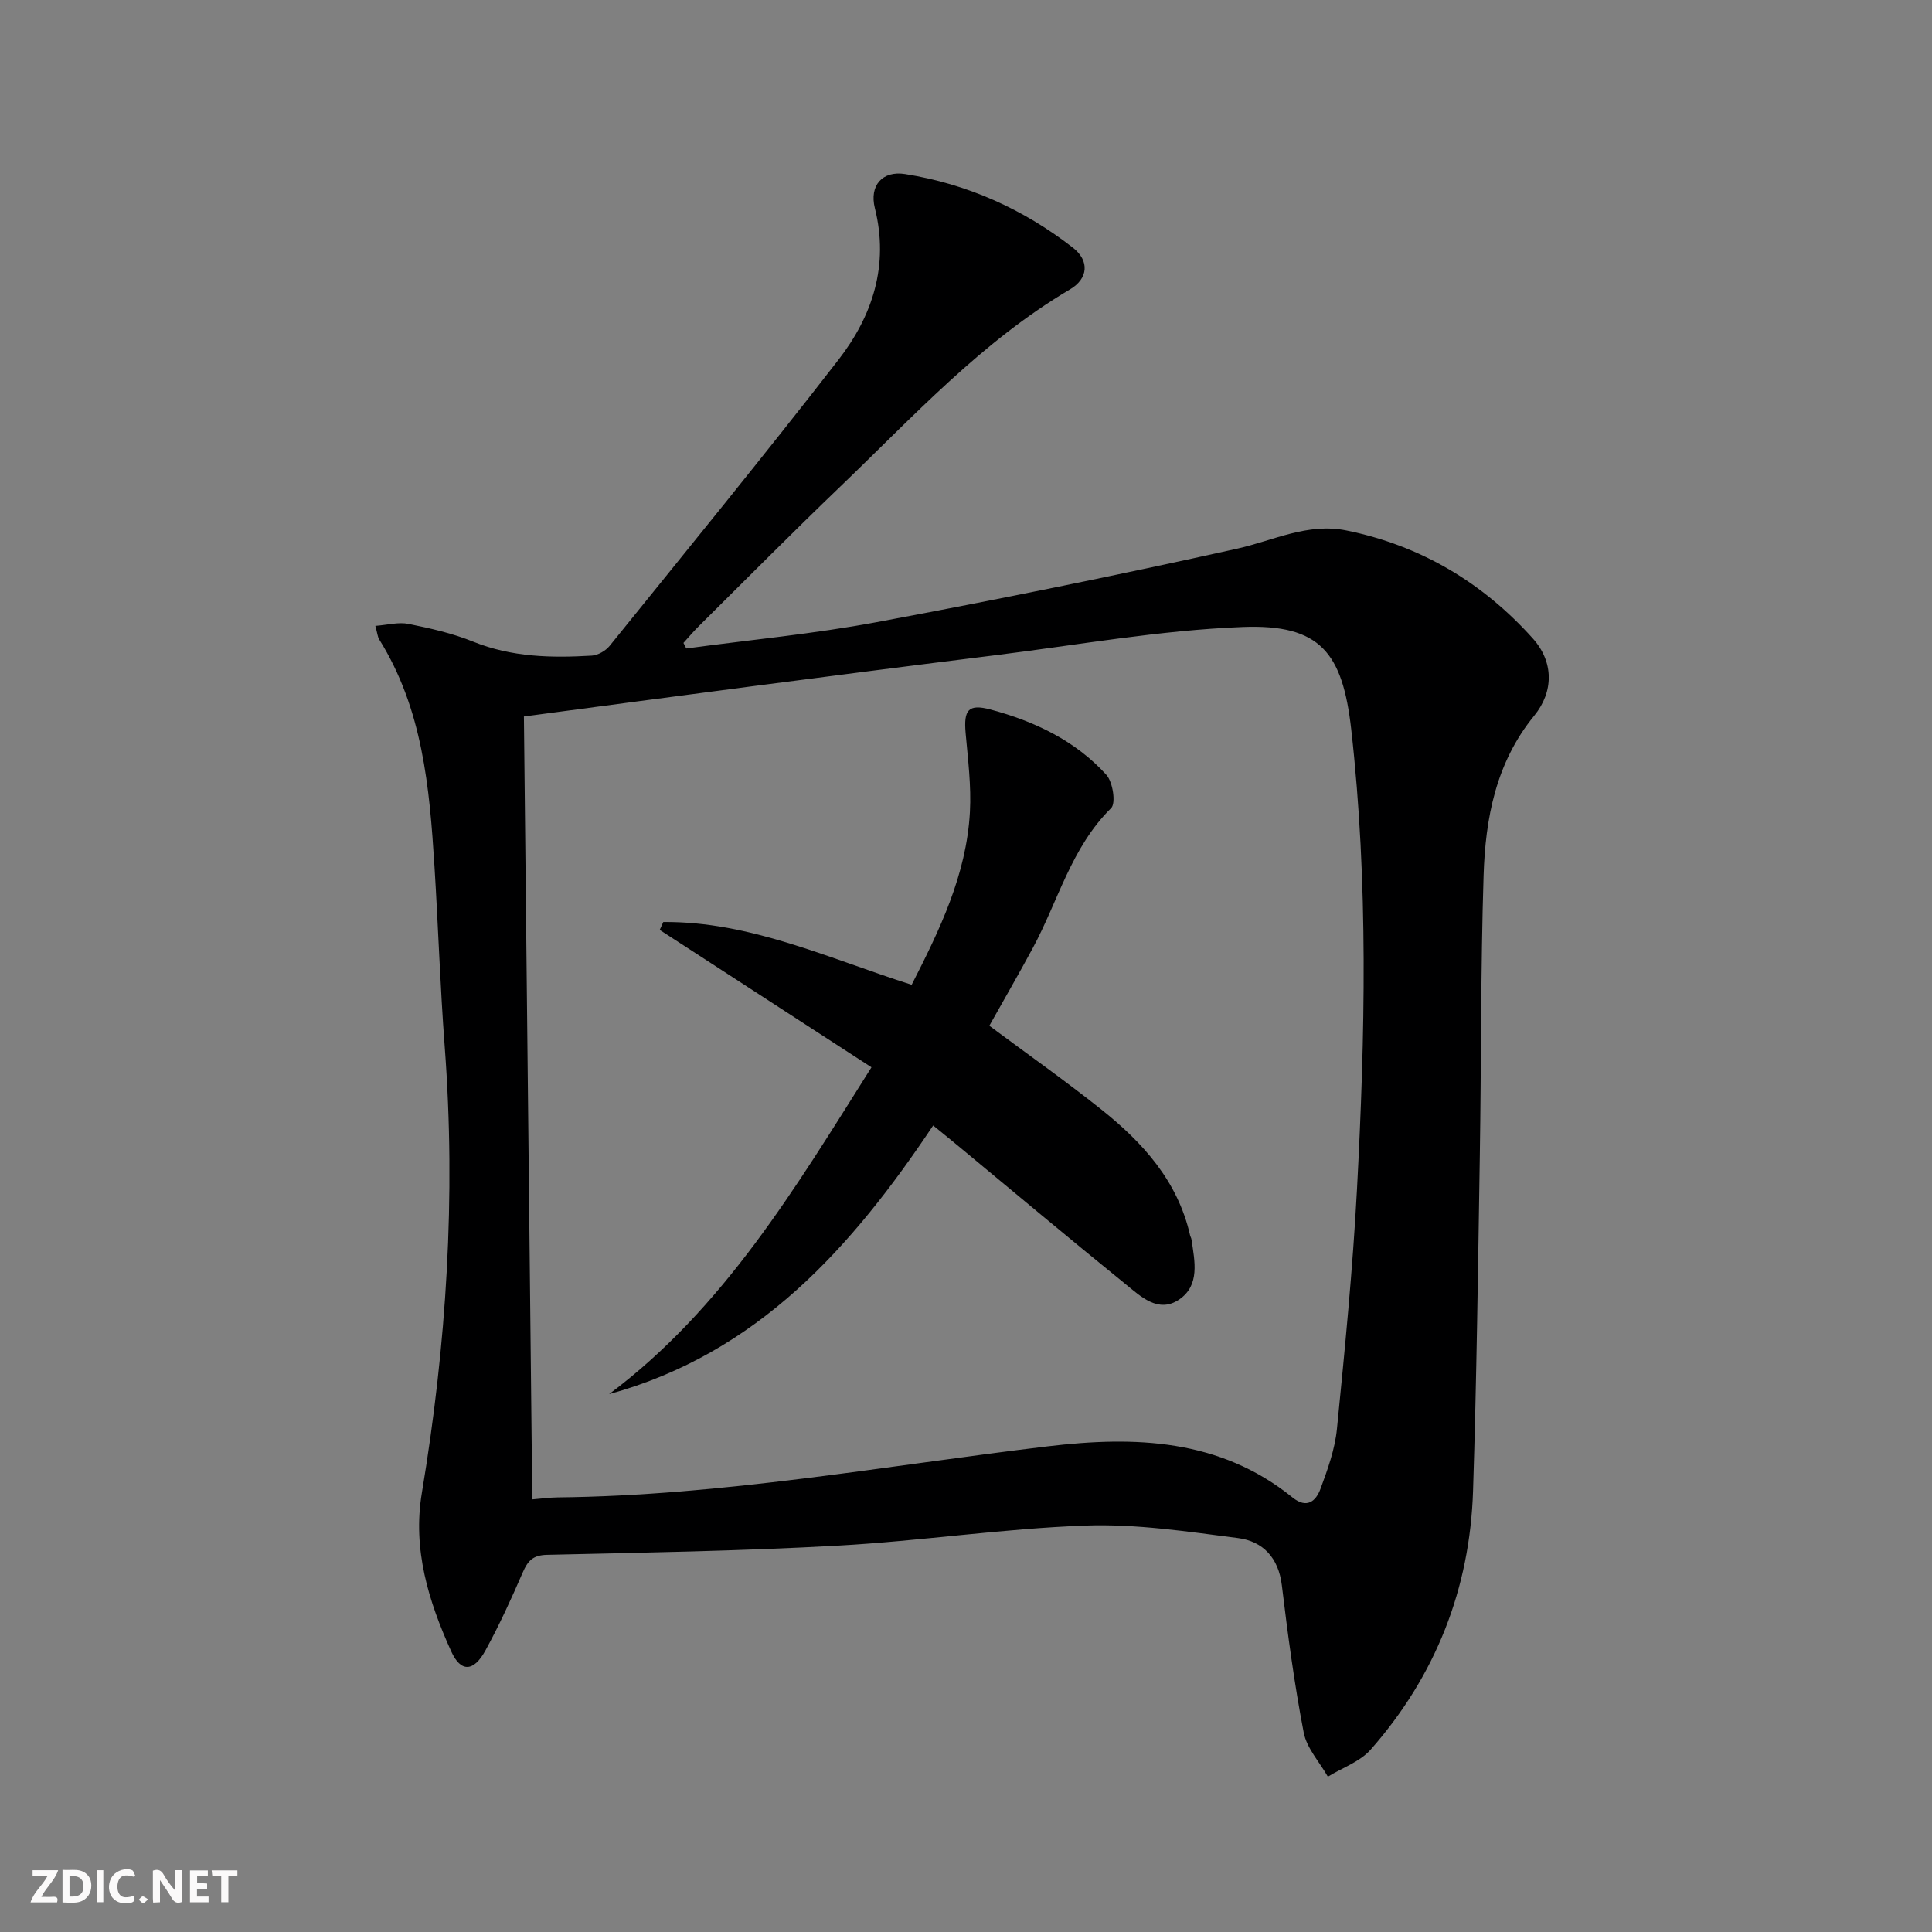
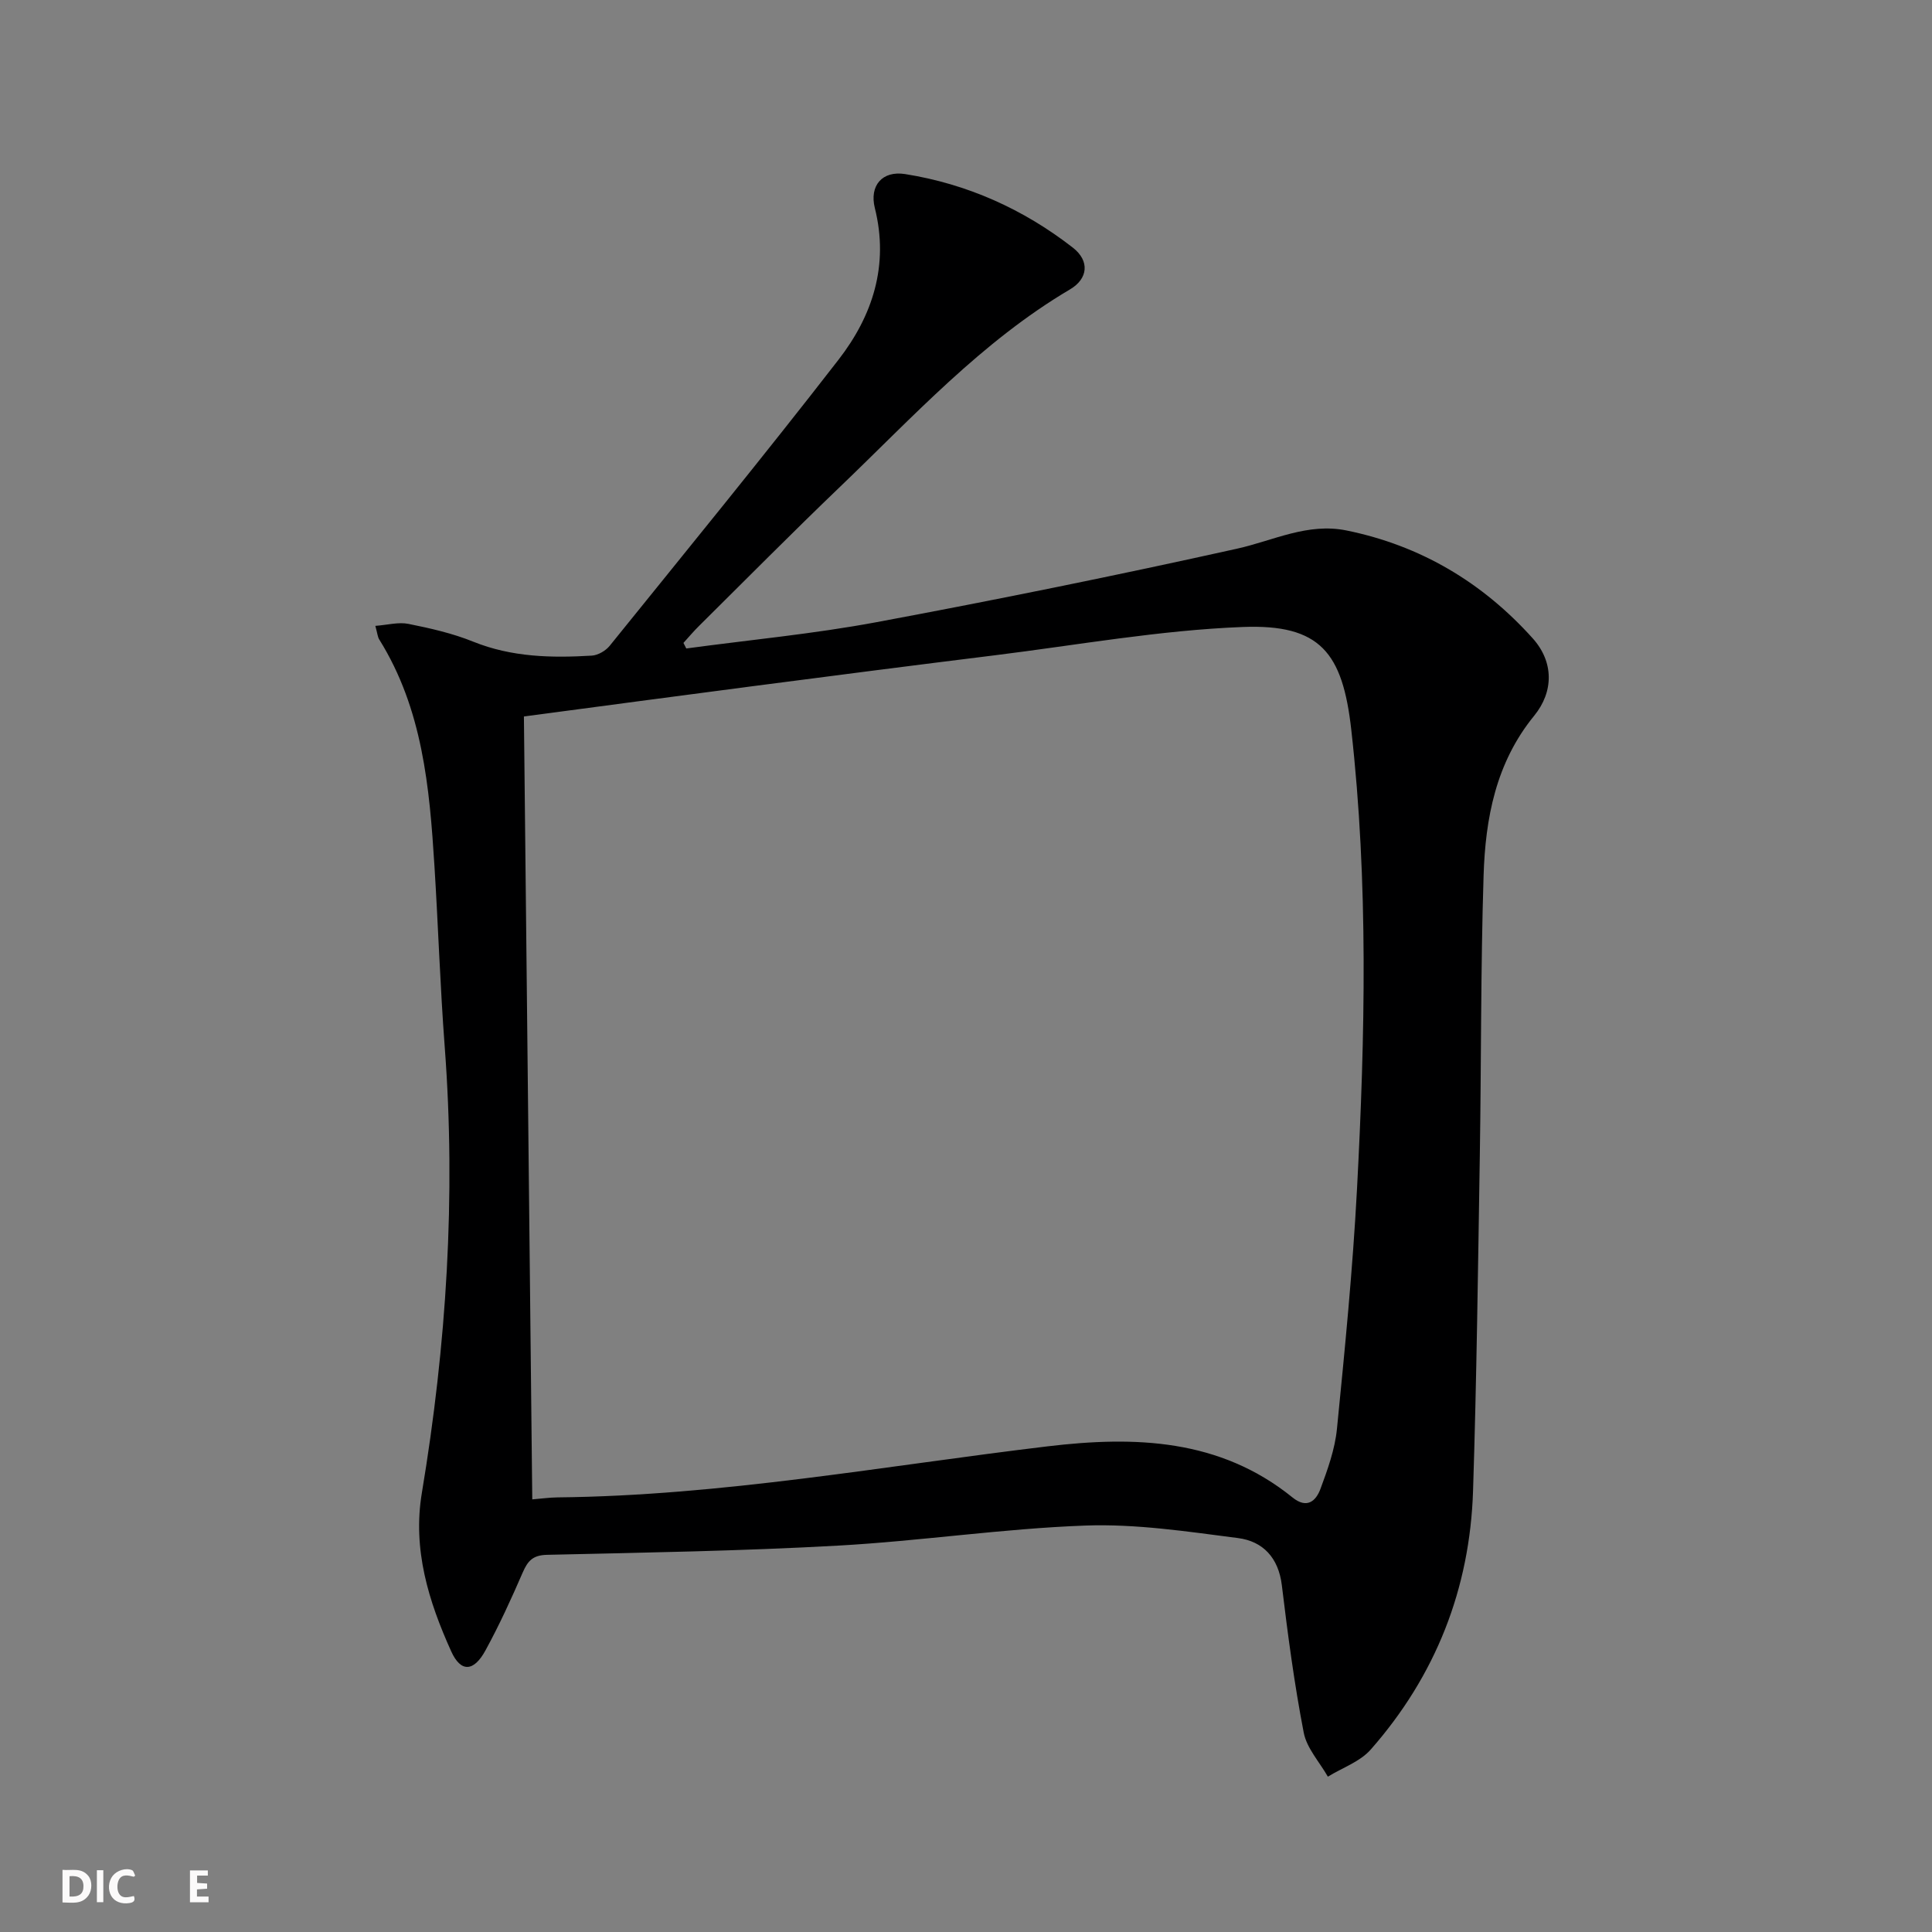
<svg xmlns="http://www.w3.org/2000/svg" enable-background="new 0 0 400 400" viewBox="0 0 400 400">
  <rect x="0" y="0" width="400" height="400" fill="#808080" stroke="none" />
  <g fill="#fbfafa">
-     <path d="m37.59 393.81c-.92.31-1.52.05-2-.78-.7-1.2-1.52-2.34-2.47-3.78v4.59c-.55.03-.95.05-1.41.07-.03-.37-.06-.64-.06-.91 0-1.91 0-3.81 0-5.7 1.13-.41 1.77-.03 2.29.91.62 1.11 1.38 2.14 2.31 3.19v-4.2h1.35v6.61z" />
    <path d="m12.94 393.88v-6.75c1.9.19 3.93-.54 5.37 1.29.8 1.01.78 2.88.03 3.97-1.37 1.97-3.4 1.51-5.4 1.49m1.45-1.22c2.04.12 2.92-.58 2.89-2.21-.03-1.51-.98-2.19-2.89-2z" />
-     <path d="m11.81 393.87h-5.49c.68-2.18 2.47-3.48 3.51-5.45h-3.08v-1.21h5.29c-.71 2.13-2.44 3.48-3.47 5.51.86 0 1.63.04 2.39-.01.79-.05 1.14.21.85 1.16" />
    <path d="m39.33 393.86v-6.61h3.7v1.07h-2.22v1.52c.68.04 1.34.09 2.07.13v1.07c-.72.05-1.38.09-2.1.14v1.48h2.4v1.19h-3.85z" />
    <path d="m27.71 388.56c-1.15-.3-2.46-.61-3.1.64-.37.73-.41 1.93-.06 2.67.63 1.35 1.99.93 3.17.68.35.94-.01 1.32-.93 1.46-1.62.25-3.05-.27-3.76-1.48-.73-1.25-.6-3.03.31-4.17.88-1.11 2.71-1.7 4-1.16.32.13.44.74.65 1.12-.1.08-.19.16-.28.24" />
-     <path d="m49.15 387.24v1.07c-.59.02-1.17.05-1.87.08v5.44h-1.48v-5.44h-1.85c-.05-.4-.08-.73-.13-1.15z" />
    <path d="m20.06 387.21h1.33v6.62h-1.33z" />
-     <path d="m30.68 393.25c-.49.38-.8.79-1.05.76-.32-.05-.6-.45-.9-.7.26-.24.51-.64.8-.67.29-.04.62.3 1.15.61" />
  </g>
  <path d="m142.09 134.26c13.14-1.78 26.39-3.02 39.41-5.45 24.94-4.65 49.81-9.7 74.57-15.2 7.55-1.67 14.63-5.43 22.72-3.78 15.36 3.13 28.17 10.78 38.54 22.33 4.38 4.87 4.38 11.03.3 16.03-7.94 9.72-10.1 21.24-10.47 33.12-.61 19.3-.47 38.62-.78 57.93-.37 23.14-.66 46.28-1.4 69.41-.65 20.29-7.75 38.31-21.19 53.58-2.22 2.52-5.88 3.77-8.87 5.61-1.72-3.03-4.38-5.89-5-9.13-1.95-10.09-3.3-20.3-4.53-30.51-.69-5.69-3.92-9.1-9.07-9.76-10.49-1.35-21.11-2.97-31.61-2.59-17.08.62-34.08 3.2-51.15 4.15-20.09 1.12-40.22 1.45-60.33 1.91-2.92.07-3.96 1.26-5 3.64-2.37 5.47-4.86 10.92-7.72 16.15-2.42 4.44-5.1 4.6-7.09.2-4.69-10.37-8.03-21.11-6.08-32.8 5.1-30.63 7.08-61.41 4.73-92.43-.94-12.43-1.34-24.9-2.12-37.35-1.02-16.31-2.45-32.53-11.43-46.92-.33-.52-.37-1.23-.81-2.82 2.53-.19 4.8-.83 6.86-.41 4.54.91 9.13 1.95 13.4 3.68 7.99 3.22 16.23 3.39 24.56 2.89 1.28-.08 2.86-1 3.69-2.02 15.88-19.68 31.9-39.26 47.39-59.25 7.04-9.09 10.48-19.53 7.52-31.38-1.17-4.67 1.54-7.8 6.27-7.05 12.84 2.04 24.48 7.26 34.72 15.23 3.53 2.75 3.16 6.43-.58 8.64-18.31 10.81-32.5 26.39-47.62 40.88-9.86 9.45-19.47 19.17-29.17 28.78-1.14 1.12-2.17 2.35-3.25 3.54.19.38.39.76.59 1.15zm-33.62 14.08c.58 54.14 1.15 107.95 1.73 162.09 1.98-.16 3.58-.39 5.18-.41 34.17-.35 67.73-6.53 101.51-10.57 18.08-2.16 35.64-1.6 50.72 10.59 2.97 2.4 4.84.75 5.78-1.79 1.49-4.02 2.99-8.19 3.41-12.41 1.64-16.51 3.27-33.05 4.15-49.62 1.68-31.74 2.38-63.53-1.19-95.2-1.79-15.86-6.39-21.83-22.45-21.21-17.19.66-34.29 3.75-51.42 5.87-16.8 2.08-33.59 4.24-50.37 6.43-15.62 2.03-31.21 4.13-47.05 6.23z" fill="#000001" />
-   <path d="m204.83 212.37c7.83 5.82 15.7 11.37 23.22 17.36 8.57 6.83 15.78 14.8 18.33 25.97.07.32.27.62.31.95.66 4.47 1.79 9.46-2.57 12.41-4.3 2.91-7.94-.64-11.07-3.18-11.77-9.53-23.36-19.27-35.03-28.93-1.52-1.26-3.07-2.5-4.82-3.93-16.86 25.25-36.31 47.16-67.09 55.62 23.77-17.8 38.54-42.63 54.32-67.67-14.83-9.62-29.33-19.03-43.84-28.44.25-.55.5-1.1.74-1.64 17.97-.14 34.11 7.49 51.42 13 5.75-11.27 11.34-22.72 12.06-35.76.3-5.43-.41-10.93-.89-16.38-.41-4.73.53-6.09 5.16-4.85 9.09 2.43 17.55 6.43 23.97 13.51 1.36 1.5 2.02 5.9.99 6.91-8.27 8.16-10.97 19.26-16.22 28.98-2.91 5.4-5.99 10.71-8.99 16.07z" fill="#000001" />
</svg>